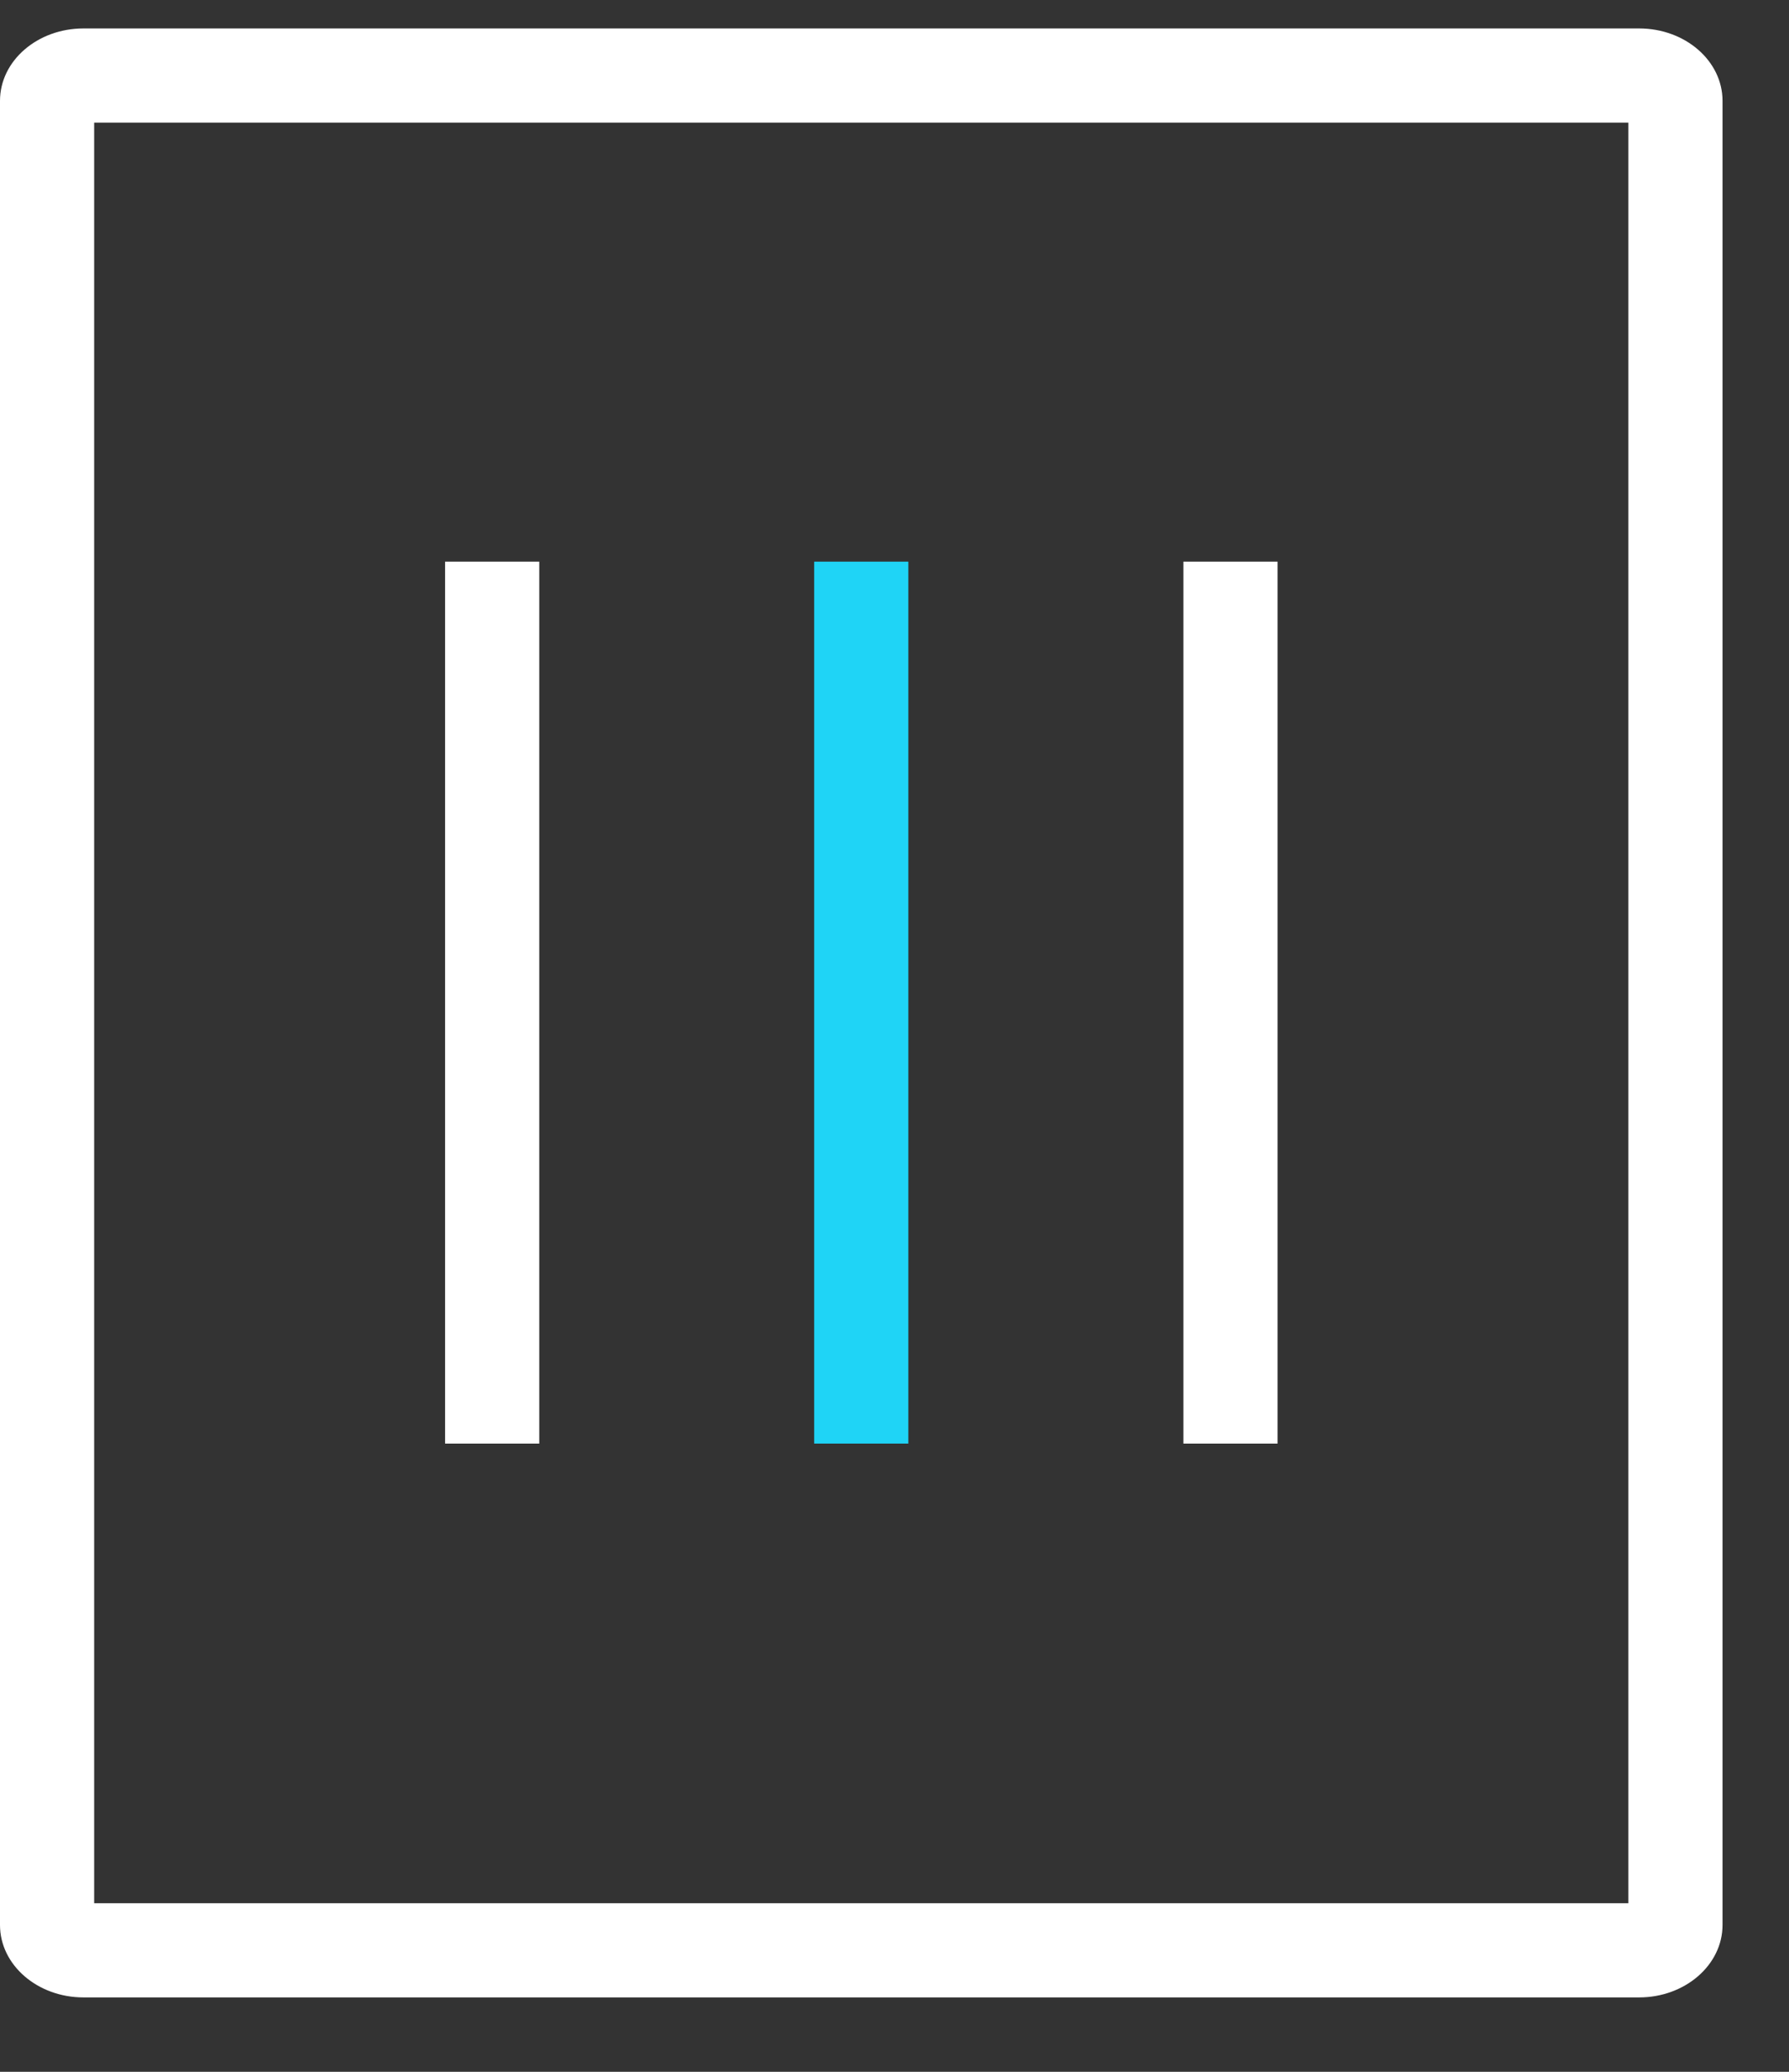
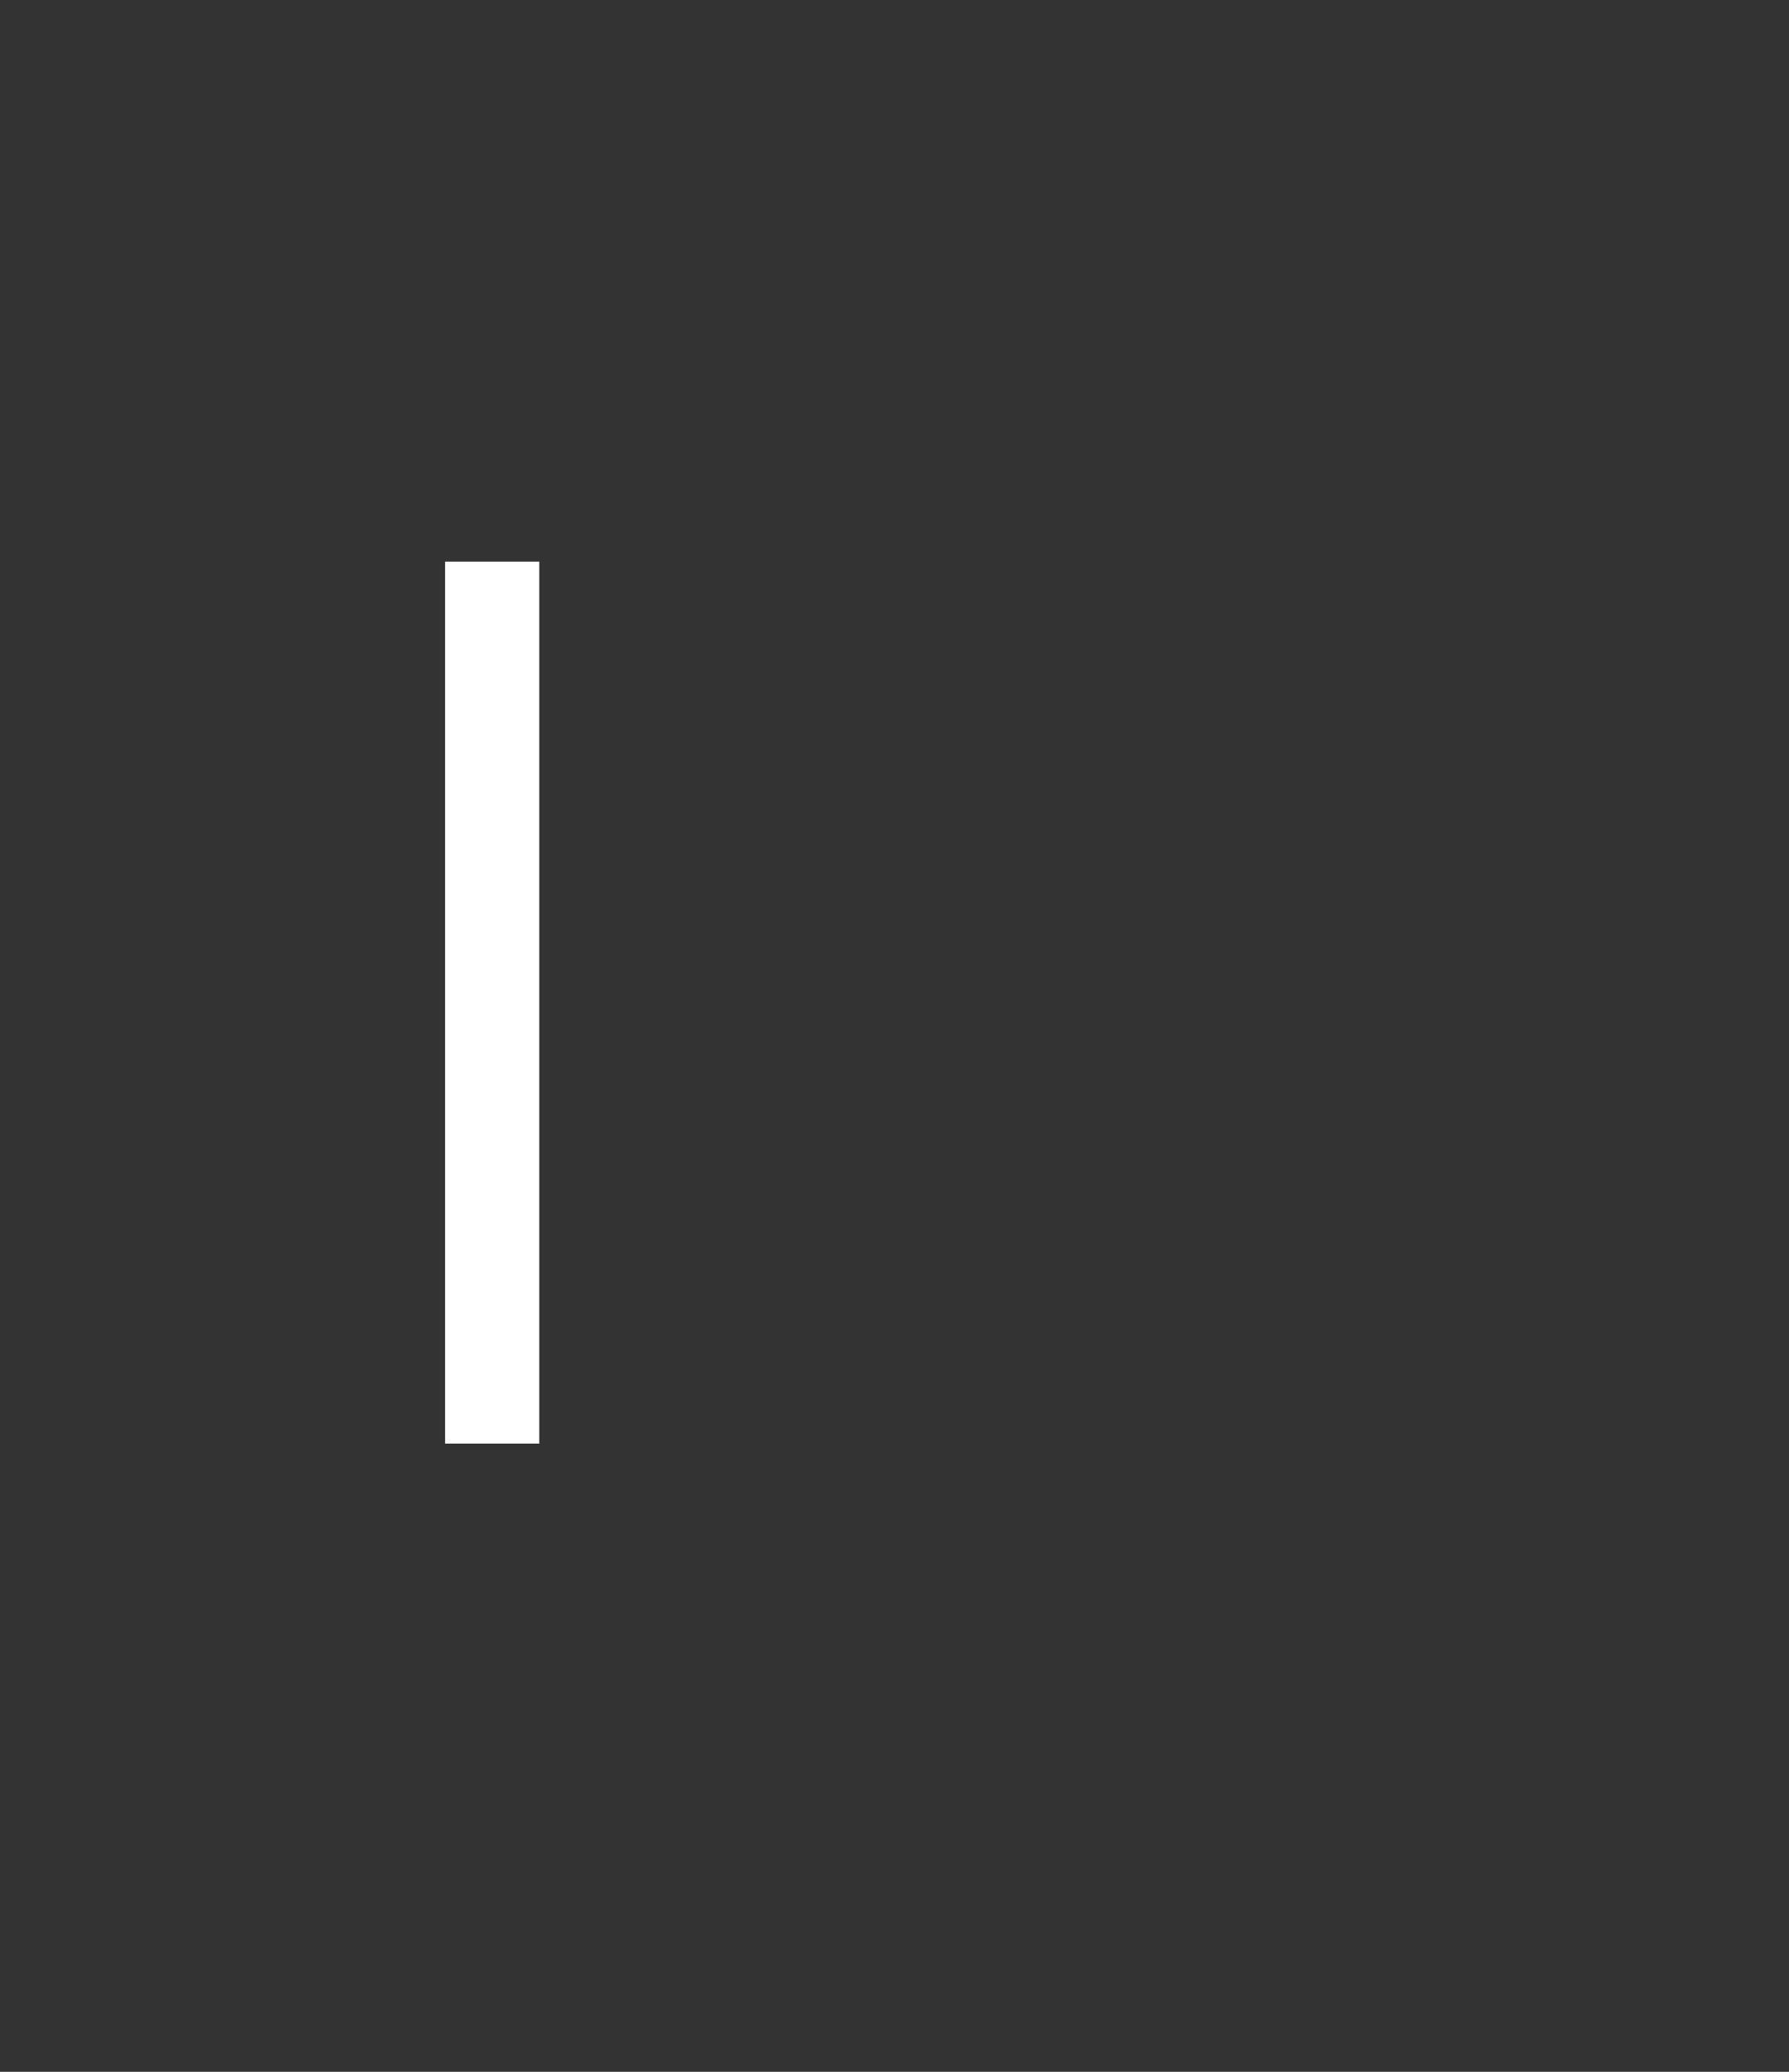
<svg xmlns="http://www.w3.org/2000/svg" width="19" height="22" viewBox="0 0 19 22" fill="none">
  <rect x="0" y="0" width="19" height="22" fill="#333333" stroke="none" />
-   <path fill-rule="evenodd" clip-rule="evenodd" d="M1 1.302V20.21H17.294V1.302H1ZM0.887 0.302H17.408C17.897 0.302 18.294 0.646 18.294 1.071V20.441C18.294 20.865 17.897 21.21 17.408 21.21H0.887C0.397 21.21 0 20.865 0 20.441V1.071C0 0.646 0.397 0.302 0.887 0.302Z" fill="white" />
  <path fill-rule="evenodd" clip-rule="evenodd" d="M4.727 15.329V5.964H5.727V15.329H4.727Z" fill="white" />
-   <path fill-rule="evenodd" clip-rule="evenodd" d="M8.647 15.329V5.964H9.647V15.329H8.647Z" fill="#1FD4F6" />
-   <path fill-rule="evenodd" clip-rule="evenodd" d="M12.568 15.329V5.964H13.568V15.329H12.568Z" fill="white" />
</svg>